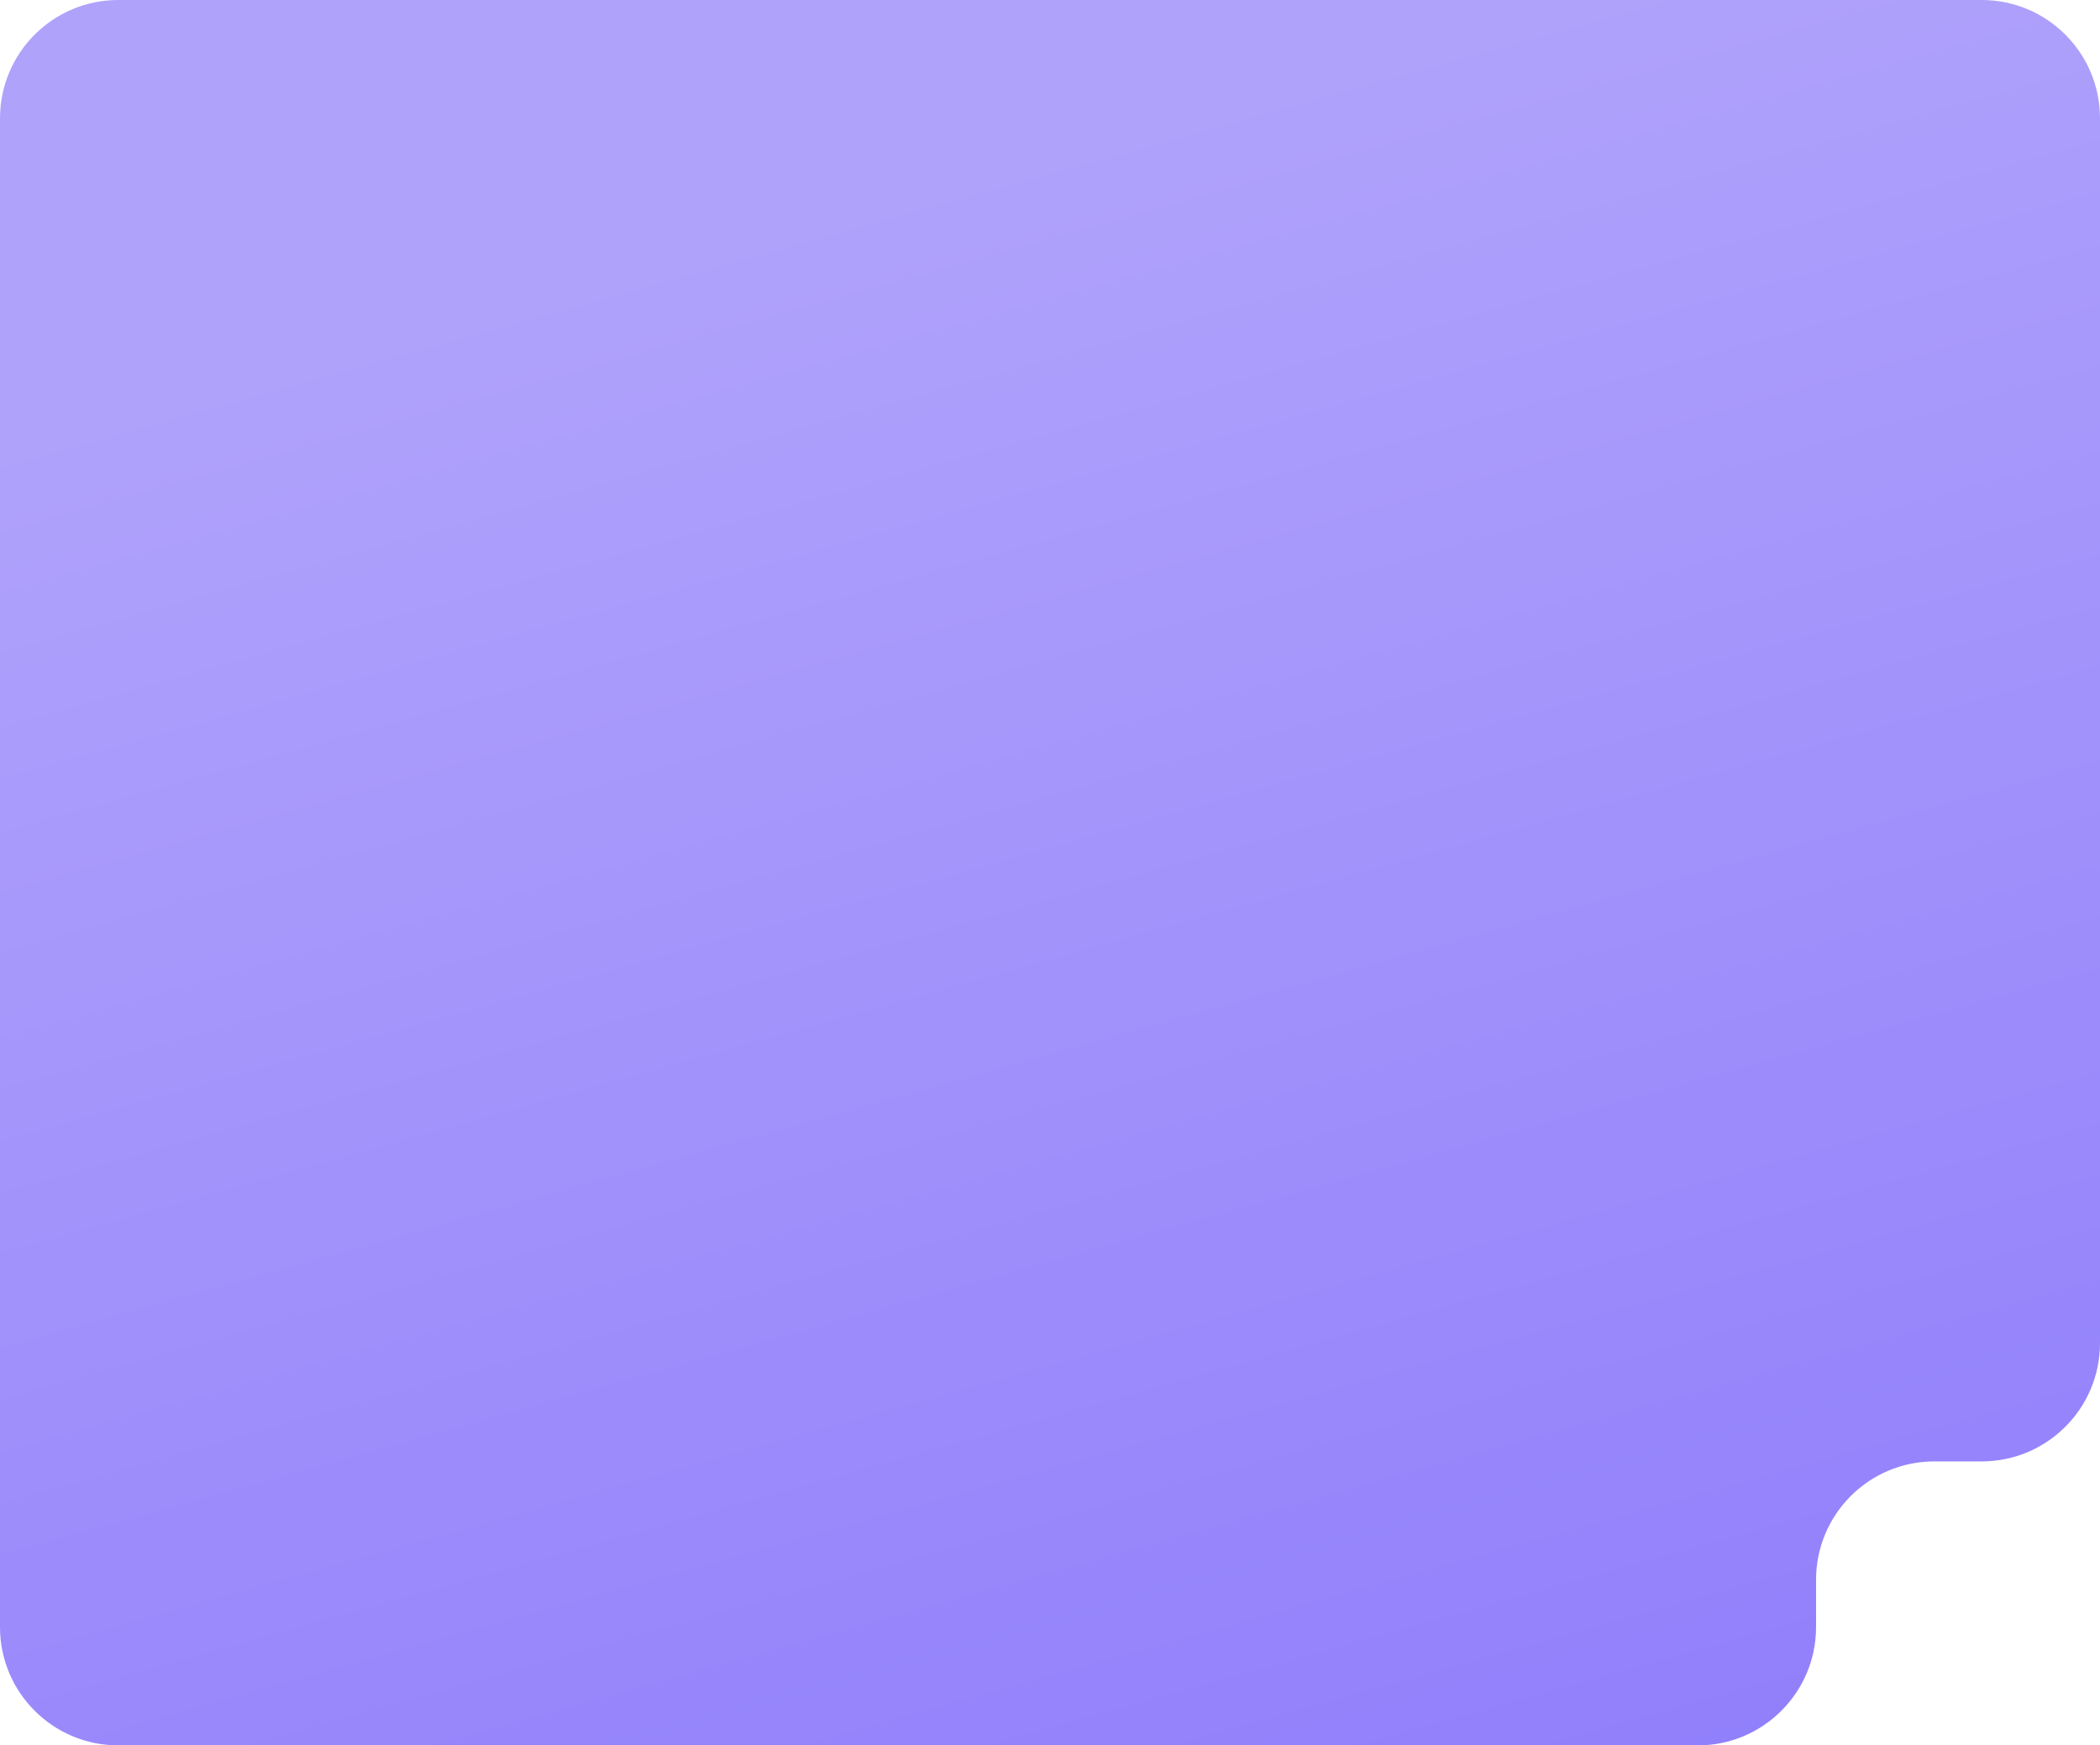
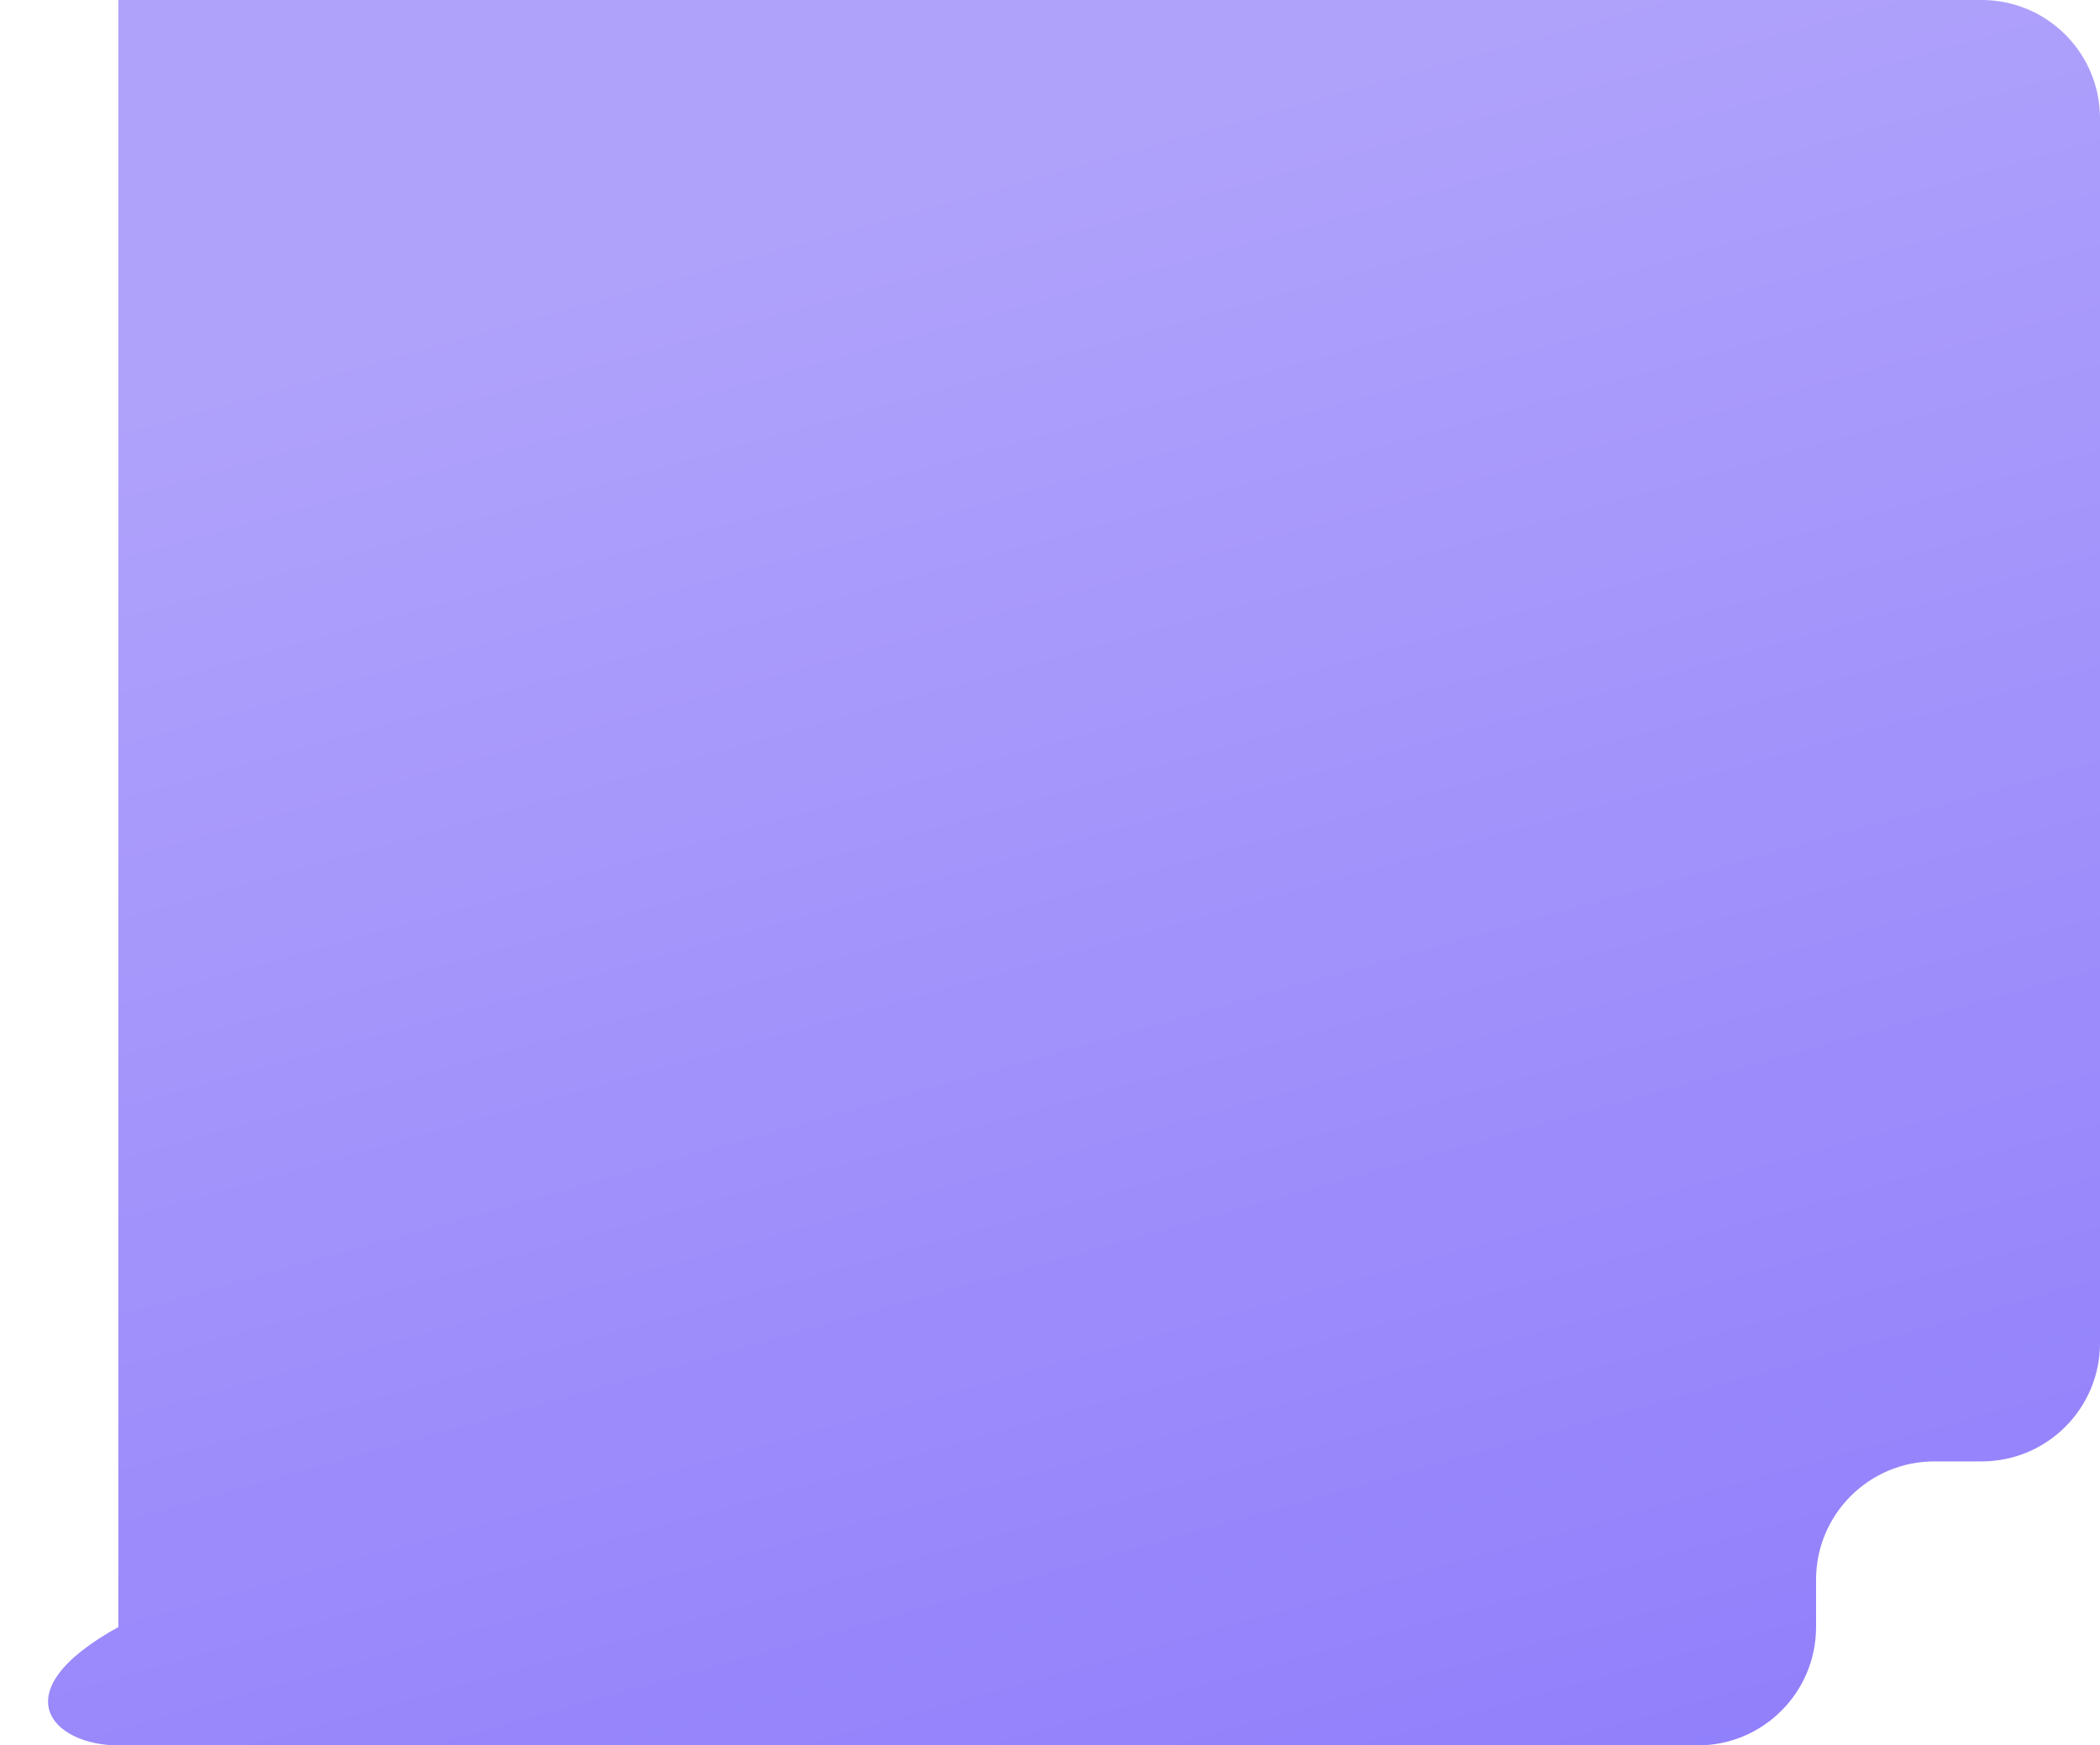
<svg xmlns="http://www.w3.org/2000/svg" width="355" height="295" viewBox="0 0 355 295" fill="none">
-   <path fill-rule="evenodd" clip-rule="evenodd" d="M355 20C355 8.954 346.046 0 335 0H20C8.954 0 0 8.954 0 20V275C0 286.046 8.954 295 20 295H287C298.046 295 307 286.046 307 275V267C307 255.954 315.954 247 327 247H335C346.046 247 355 238.046 355 227V20Z" fill="url(#paint0_linear_1125_47252)" />
+   <path fill-rule="evenodd" clip-rule="evenodd" d="M355 20C355 8.954 346.046 0 335 0H20V275C0 286.046 8.954 295 20 295H287C298.046 295 307 286.046 307 275V267C307 255.954 315.954 247 327 247H335C346.046 247 355 238.046 355 227V20Z" fill="url(#paint0_linear_1125_47252)" />
  <defs>
    <linearGradient id="paint0_linear_1125_47252" x1="135" y1="37" x2="266.628" y2="507.644" gradientUnits="userSpaceOnUse">
      <stop stop-color="#AFA2FB" />
      <stop offset="1" stop-color="#7D68FB" />
    </linearGradient>
  </defs>
</svg>